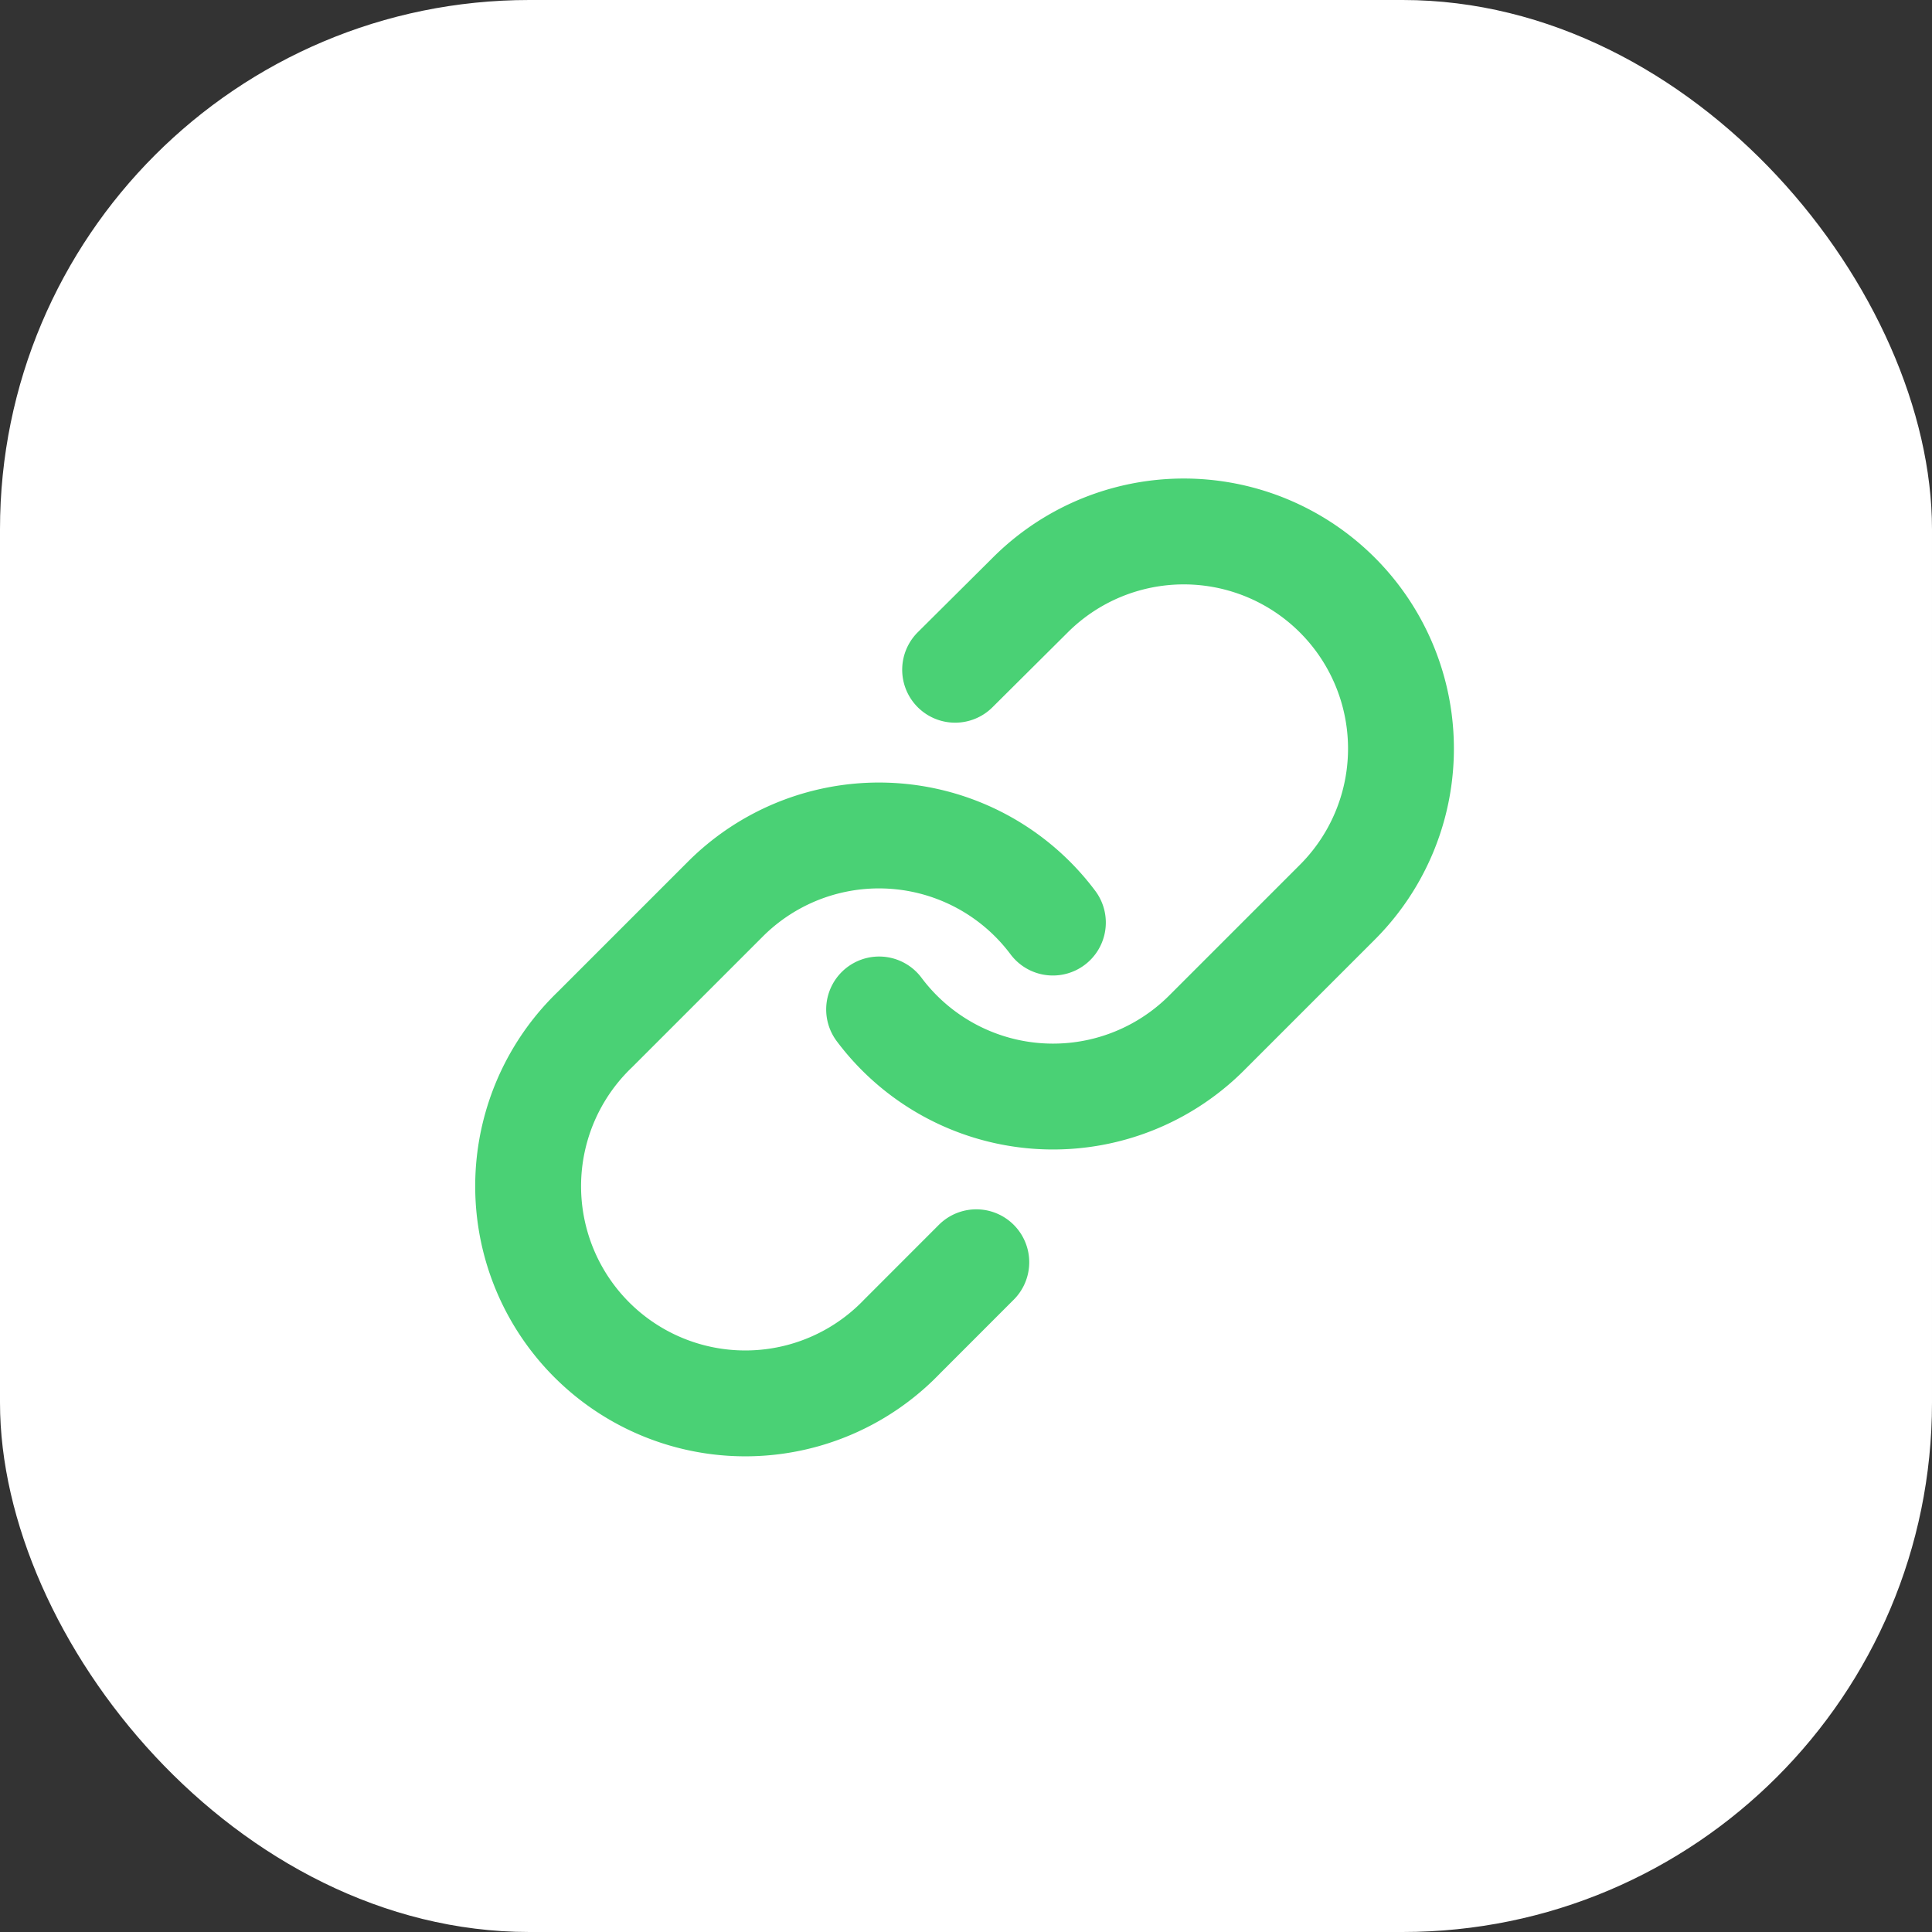
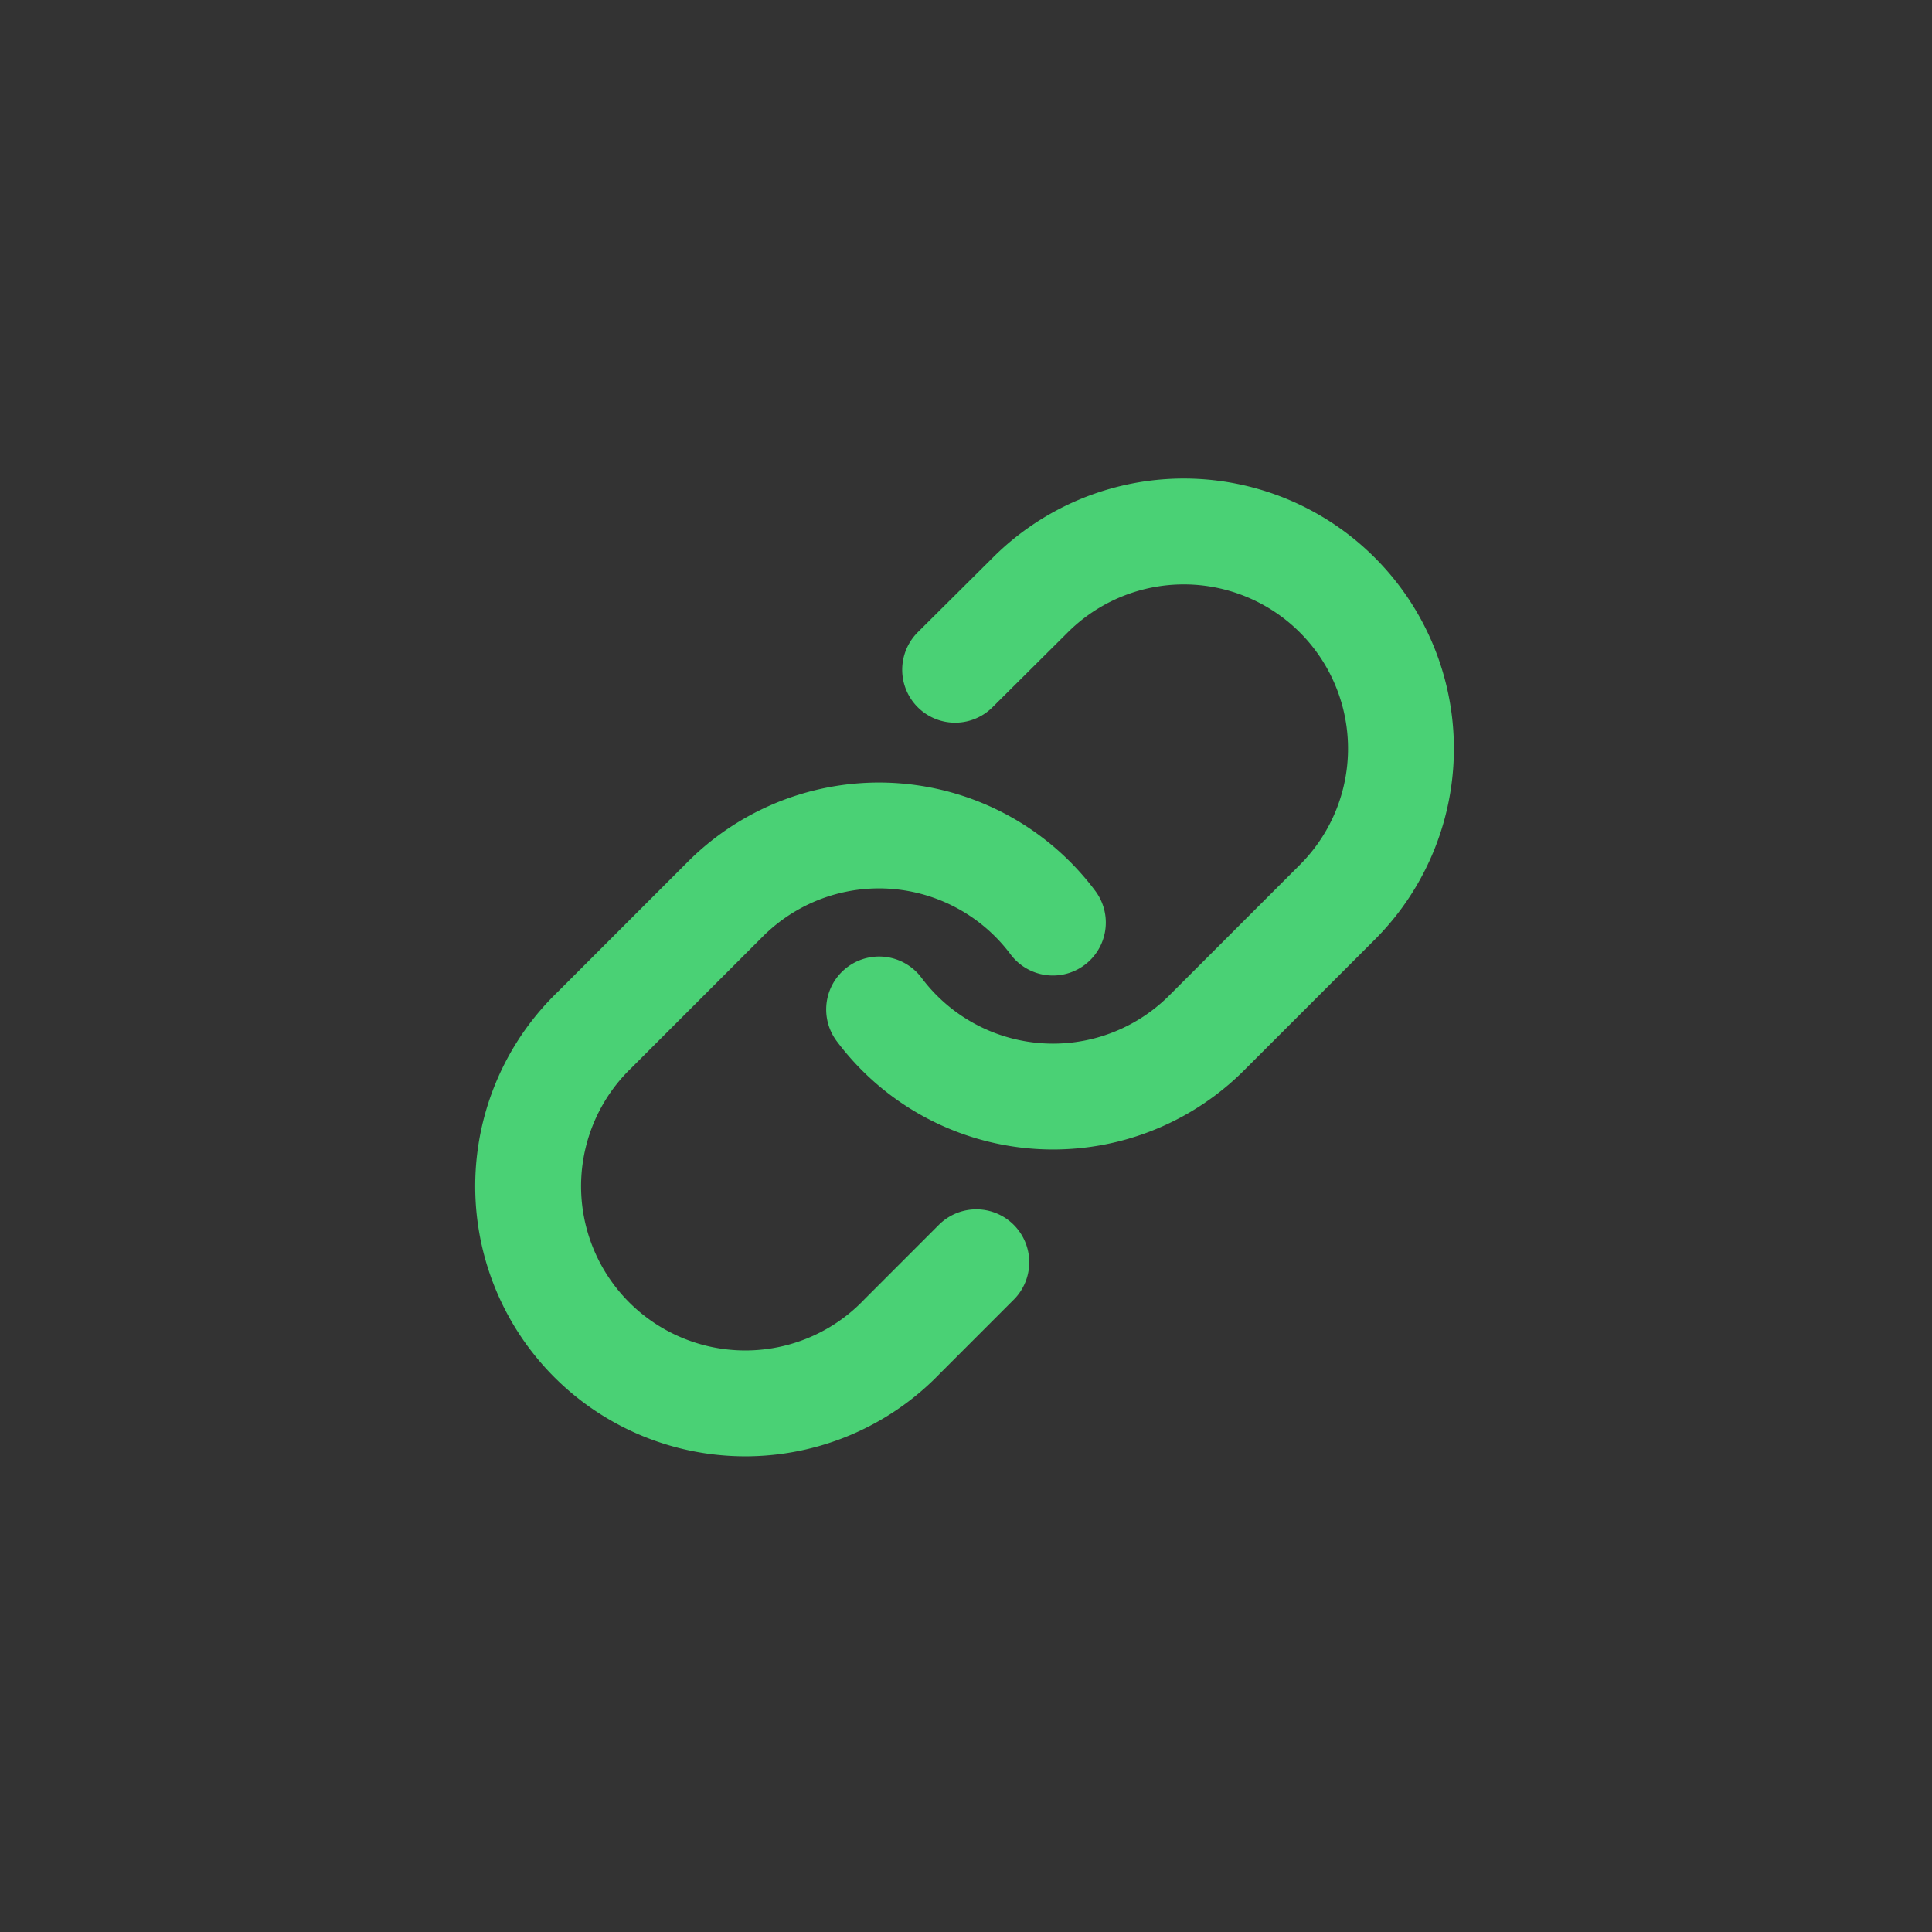
<svg xmlns="http://www.w3.org/2000/svg" width="73" height="73" viewBox="0 0 73 73">
  <rect x="0" y="0" width="73" height="73" fill="#333333" stroke="none" />
  <g id="Group_32732" data-name="Group 32732" transform="translate(-1209 -26853)">
-     <rect id="Rectangle_24957" data-name="Rectangle 24957" width="73" height="73" rx="20" transform="translate(1209 26853)" fill="#fff" />
    <g id="_7487461151543238899" data-name="7487461151543238899" transform="translate(1227.083 26871.09)">
      <path id="Path_13195" data-name="Path 13195" d="M10,20.052a8.207,8.207,0,0,0,12.376.886L27.3,16.014A8.206,8.206,0,1,0,15.695,4.409L12.872,7.216" transform="translate(5.134 0)" fill="none" stroke="#4ad175" stroke-linecap="round" stroke-linejoin="round" stroke-width="4" />
      <path id="Path_13196" data-name="Path 13196" d="M21.7,12.286A8.207,8.207,0,0,0,9.324,11.4L4.4,16.324A8.206,8.206,0,1,0,16,27.929l2.806-2.808" transform="translate(0 4.483)" fill="none" stroke="#4ad175" stroke-linecap="round" stroke-linejoin="round" stroke-width="4" />
    </g>
  </g>
</svg>